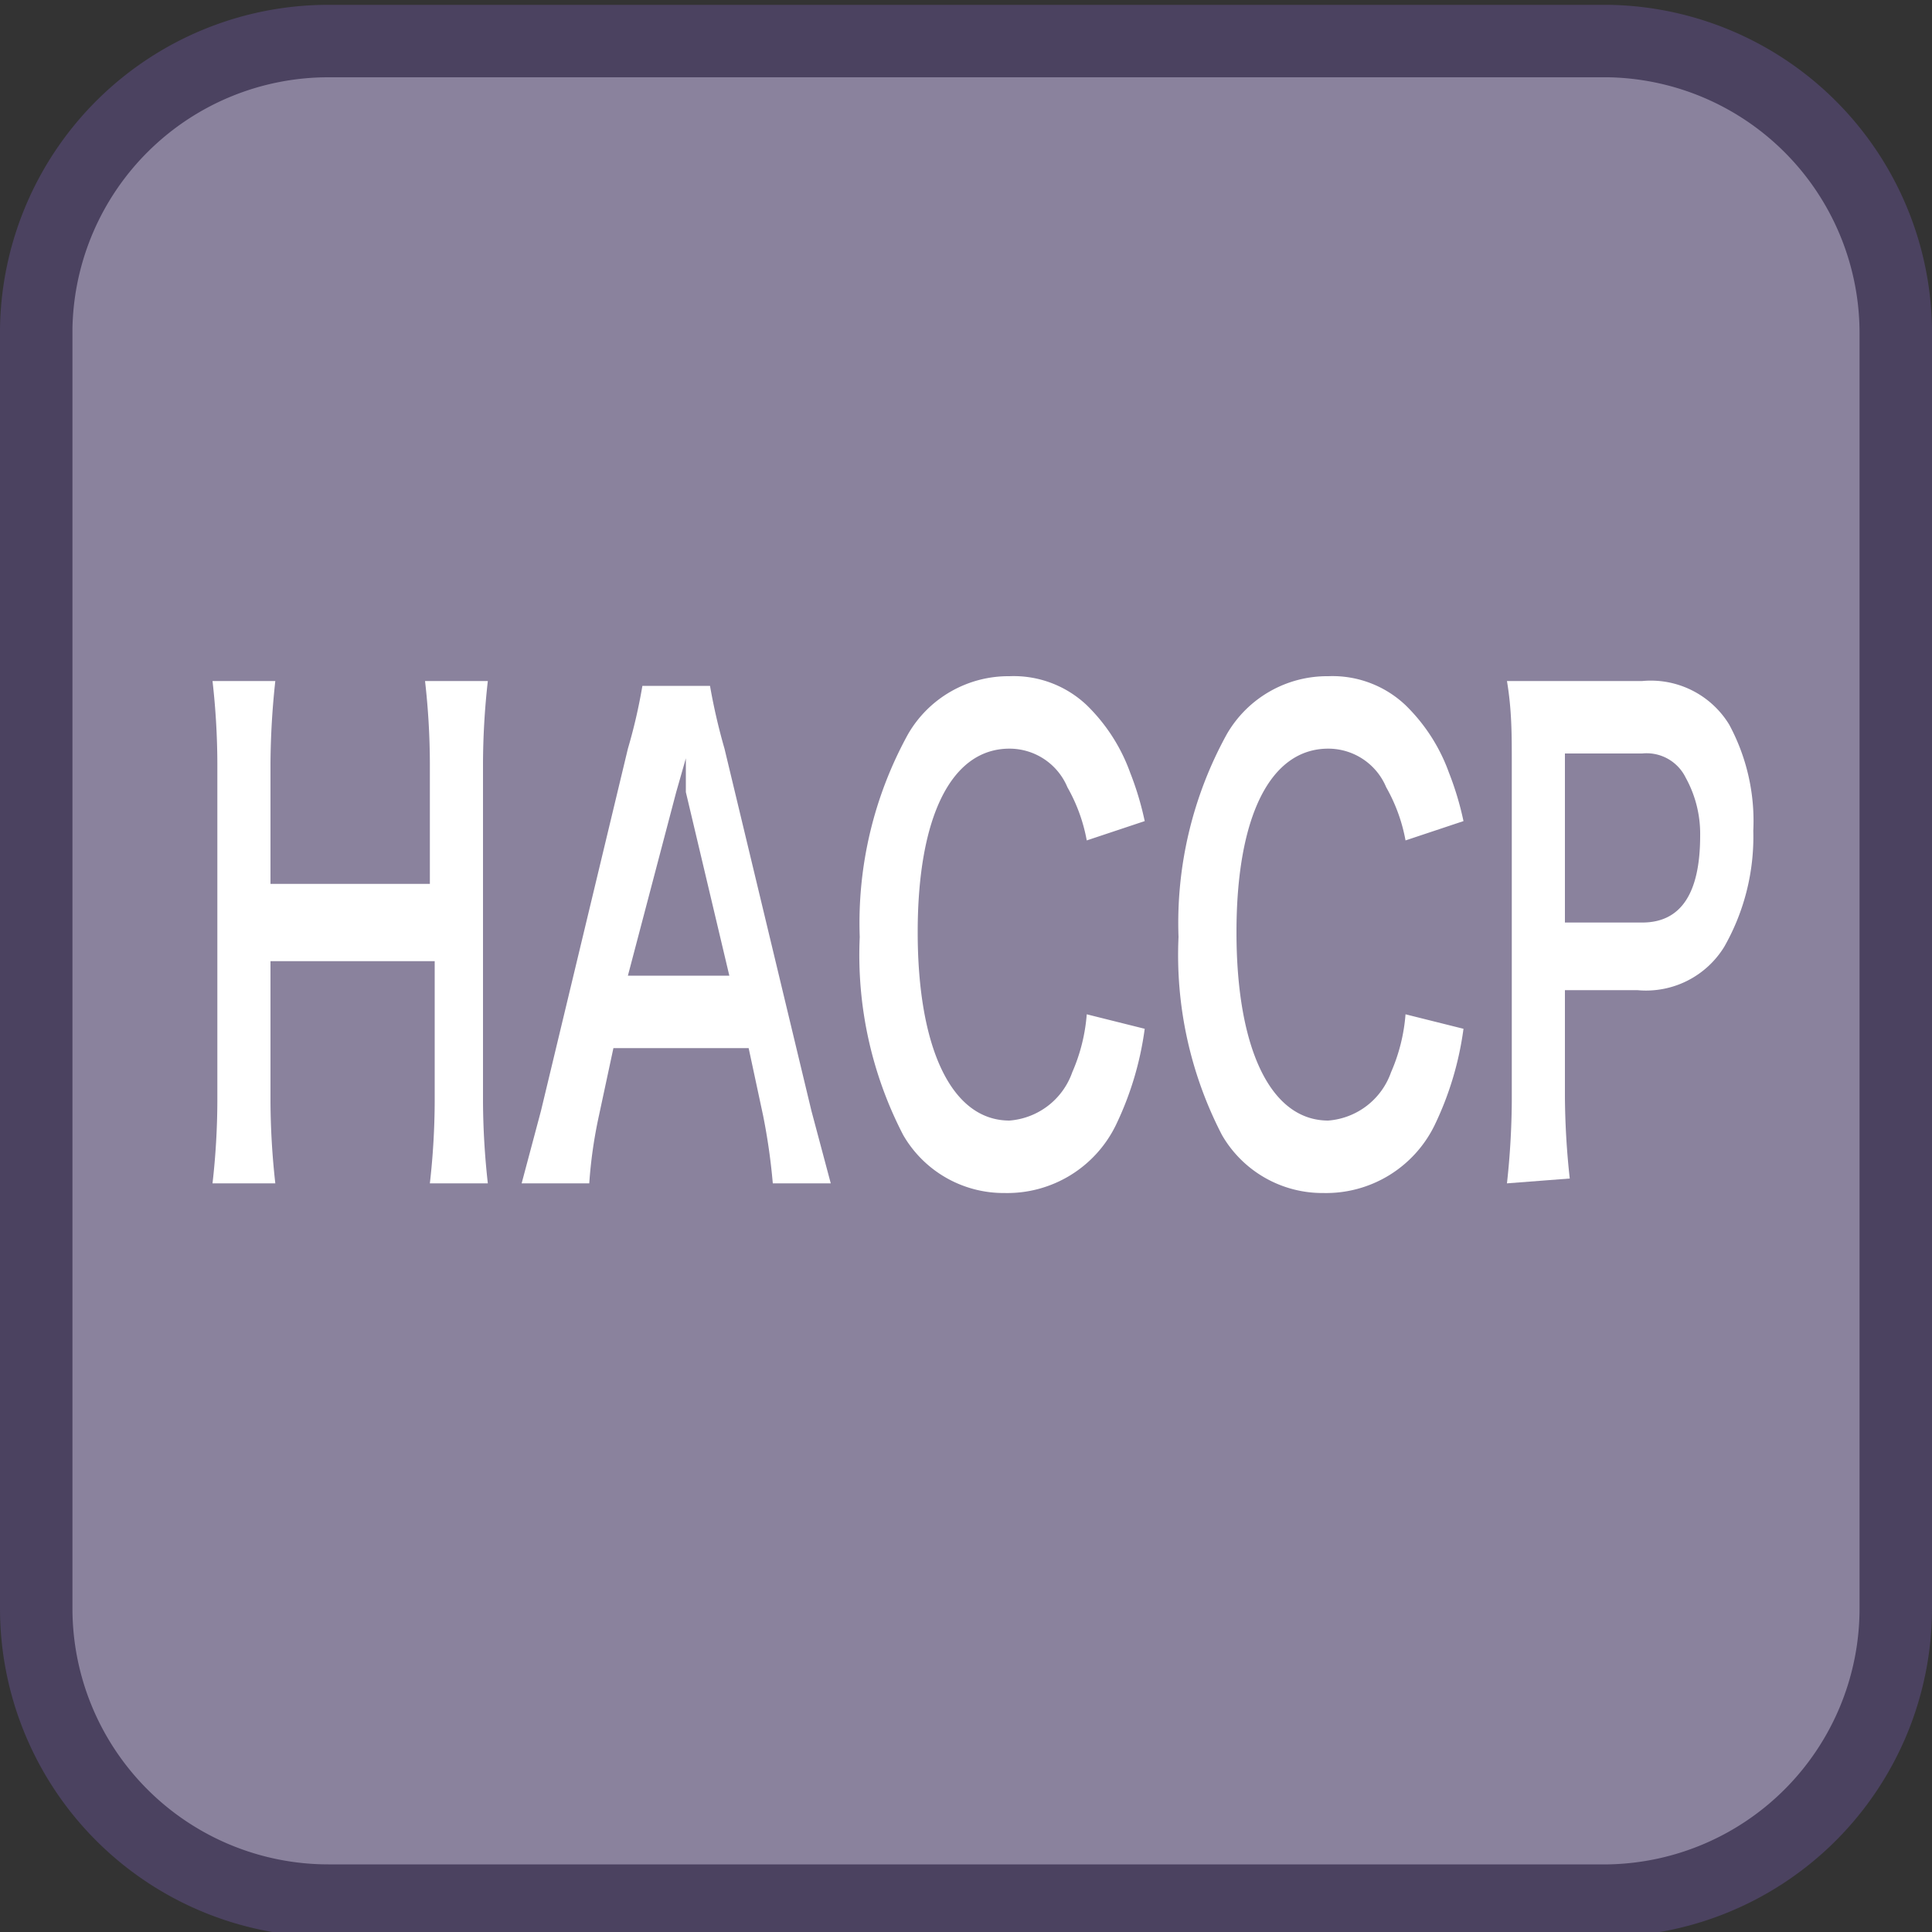
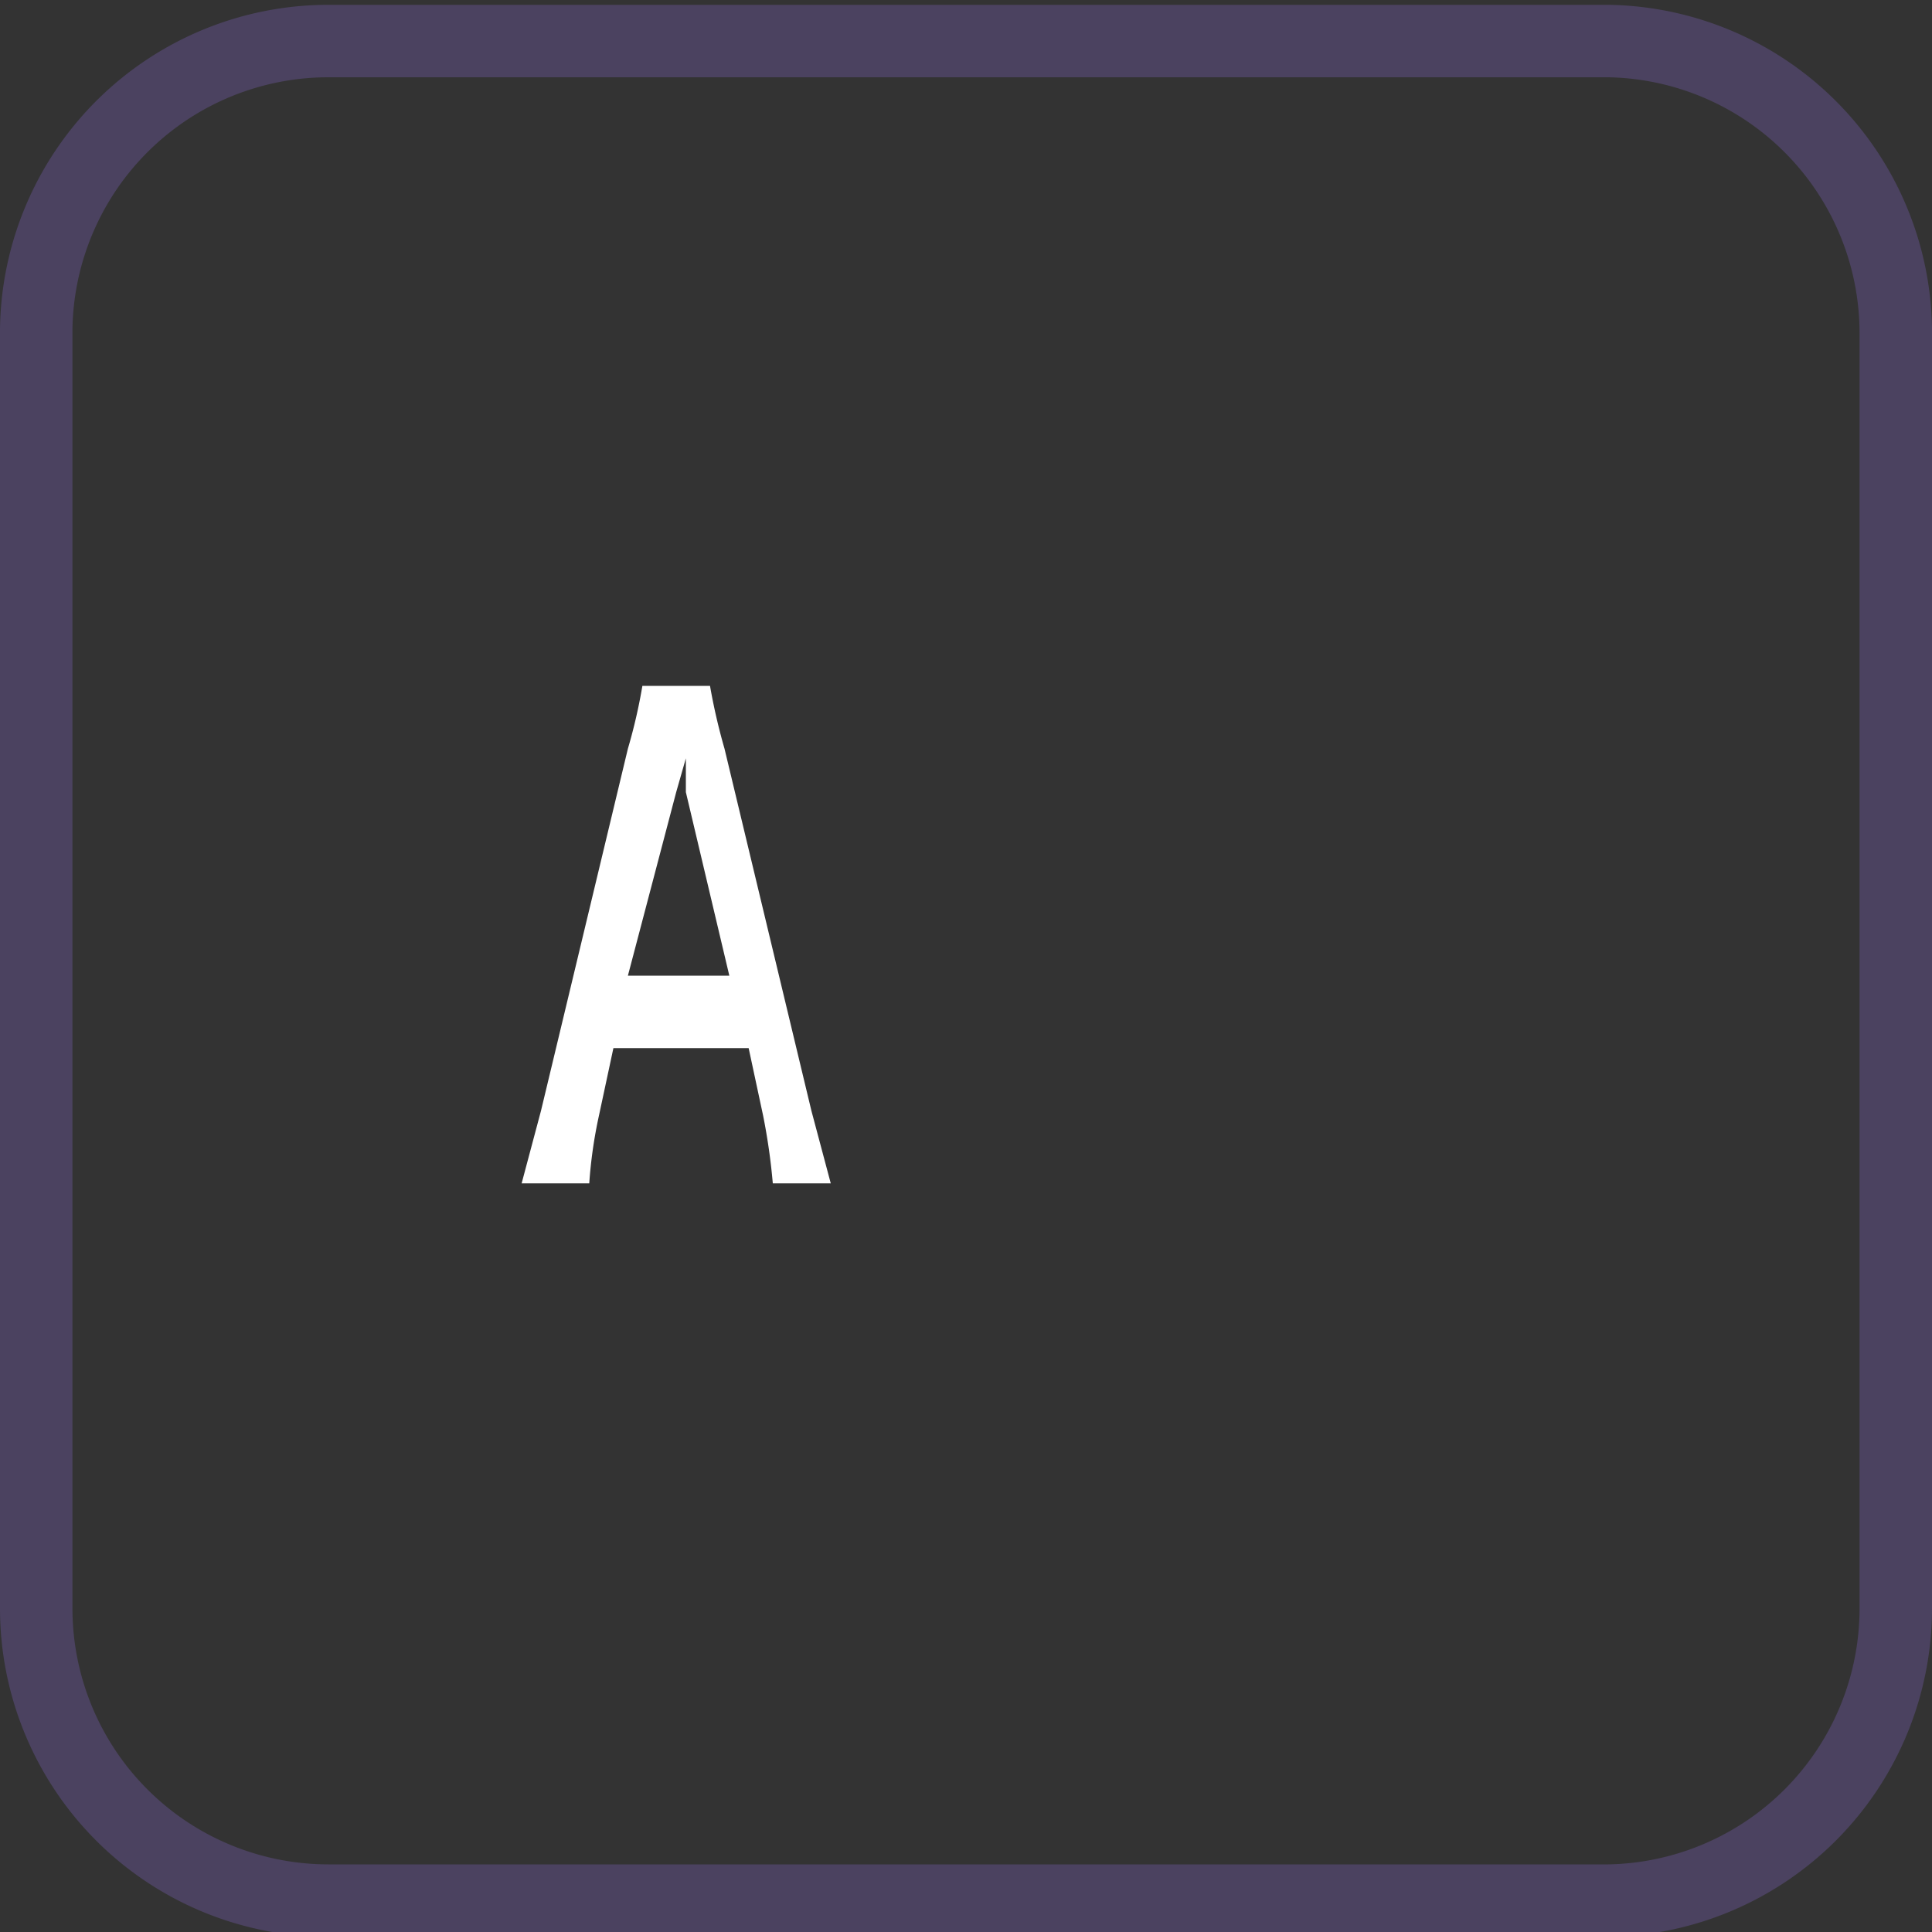
<svg xmlns="http://www.w3.org/2000/svg" id="_1" data-name="1" viewBox="0 0 40 40">
  <rect x="0" y="0" width="40" height="40" fill="#333333" stroke="none" />
  <title>function_HACCP</title>
-   <rect x="0.7" y="0.8" width="38.5" height="38.5" rx="6" ry="6" style="fill:#8a829d" />
  <path d="M33.3,1.6a5.3,5.3,0,0,1,5.2,5.3V33.3a5.3,5.3,0,0,1-5.2,5.3H6.8a5.3,5.3,0,0,1-5.3-5.3V6.8A5.3,5.3,0,0,1,6.8,1.6H33.3m0-1.5H6.8A6.8,6.8,0,0,0,0,6.8V33.3a6.8,6.8,0,0,0,6.8,6.8H33.3A6.8,6.8,0,0,0,40,33.3V6.8A6.8,6.8,0,0,0,33.3.1Z" style="fill:#4b4260" />
-   <path d="M10.1,14.1a15.7,15.7,0,0,0-.1,1.7v7a15.9,15.9,0,0,0,.1,1.7H8.9a15.4,15.4,0,0,0,.1-1.7V19.9H5.6v2.9a15.9,15.9,0,0,0,.1,1.7H4.4a15.3,15.3,0,0,0,.1-1.7v-7a15.4,15.4,0,0,0-.1-1.7H5.7a16.6,16.6,0,0,0-.1,1.7v2.5H8.9V15.8a15.3,15.3,0,0,0-.1-1.7Z" style="fill:#fff" />
  <path d="M16,24.5a12.8,12.8,0,0,0-.2-1.4l-.3-1.4H12.7l-.3,1.4a9.6,9.6,0,0,0-.2,1.4H10.8l.4-1.5,1.8-7.5a11.2,11.2,0,0,0,.3-1.3h1.4a12.4,12.4,0,0,0,.3,1.3l1.8,7.5.4,1.5Zm-1.8-8.1v-.7l-.2.7L13,20.2h2.1Z" style="fill:#fff" />
-   <path d="M23.7,21.3a6.6,6.6,0,0,1-.6,2,2.5,2.5,0,0,1-2.3,1.4,2.4,2.4,0,0,1-2.1-1.2,8.1,8.1,0,0,1-.9-4.1,8.1,8.1,0,0,1,1-4.2,2.4,2.4,0,0,1,2.1-1.2,2.2,2.2,0,0,1,1.6.6,3.7,3.7,0,0,1,.9,1.4,6.3,6.3,0,0,1,.3,1l-1.2.4a3.5,3.5,0,0,0-.4-1.1,1.3,1.3,0,0,0-1.2-.8c-1.2,0-1.9,1.4-1.9,3.8s.7,3.9,1.9,3.9a1.5,1.5,0,0,0,1.3-1,3.7,3.7,0,0,0,.3-1.2Z" style="fill:#fff" />
-   <path d="M30.3,21.3a6.6,6.6,0,0,1-.6,2,2.5,2.5,0,0,1-2.3,1.4,2.4,2.4,0,0,1-2.1-1.2,8.1,8.1,0,0,1-.9-4.1,8.1,8.1,0,0,1,1-4.2,2.4,2.4,0,0,1,2.1-1.2,2.2,2.2,0,0,1,1.6.6,3.7,3.7,0,0,1,.9,1.4,6.3,6.3,0,0,1,.3,1l-1.2.4a3.5,3.5,0,0,0-.4-1.1,1.3,1.3,0,0,0-1.2-.8c-1.2,0-1.9,1.4-1.9,3.8s.7,3.9,1.9,3.9a1.5,1.5,0,0,0,1.3-1,3.7,3.7,0,0,0,.3-1.2Z" style="fill:#fff" />
-   <path d="M31.2,24.5a16.4,16.4,0,0,0,.1-1.7v-7c0-.6,0-1.1-.1-1.7H34a1.9,1.9,0,0,1,1.8.9,4.2,4.2,0,0,1,.5,2.2,4.6,4.6,0,0,1-.6,2.4,1.9,1.9,0,0,1-1.8.9H32.4v2.2a16.3,16.3,0,0,0,.1,1.7ZM34,19.1c.8,0,1.2-.6,1.2-1.8a2.4,2.4,0,0,0-.3-1.2.9.9,0,0,0-.9-.5H32.4v3.5Z" style="fill:#fff" />
</svg>